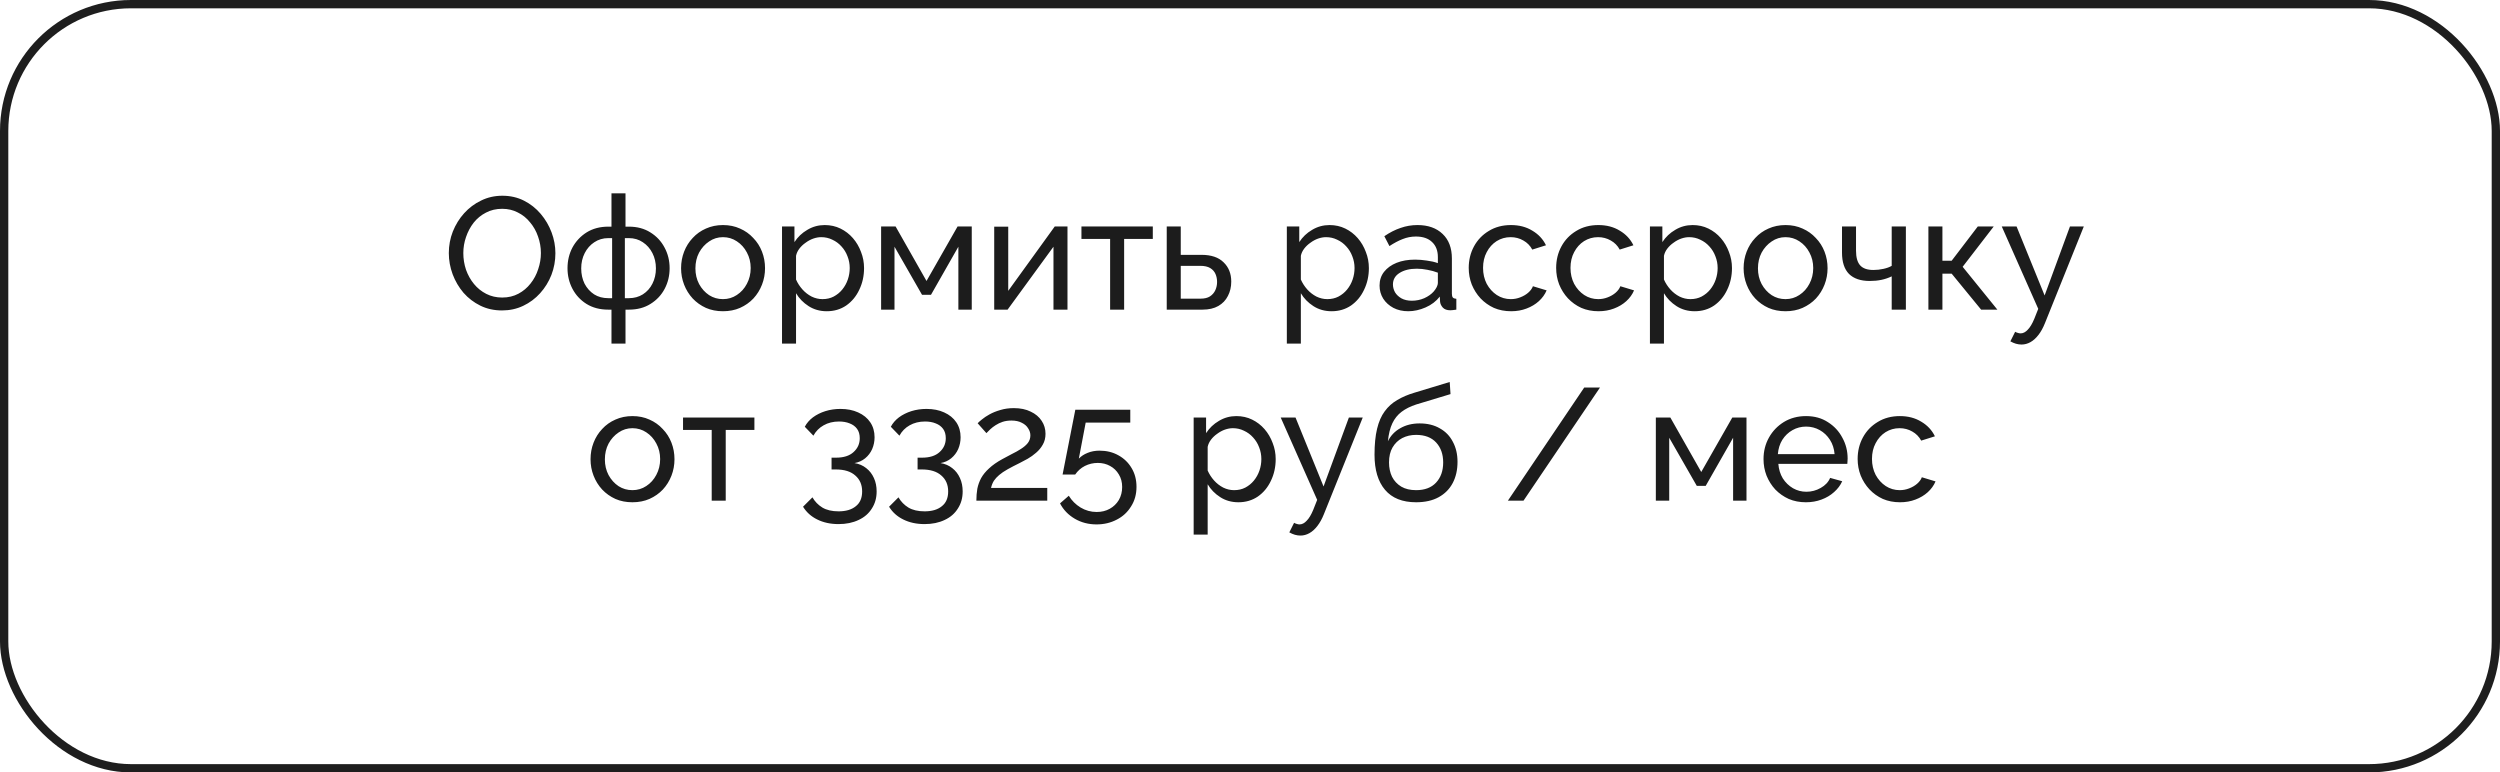
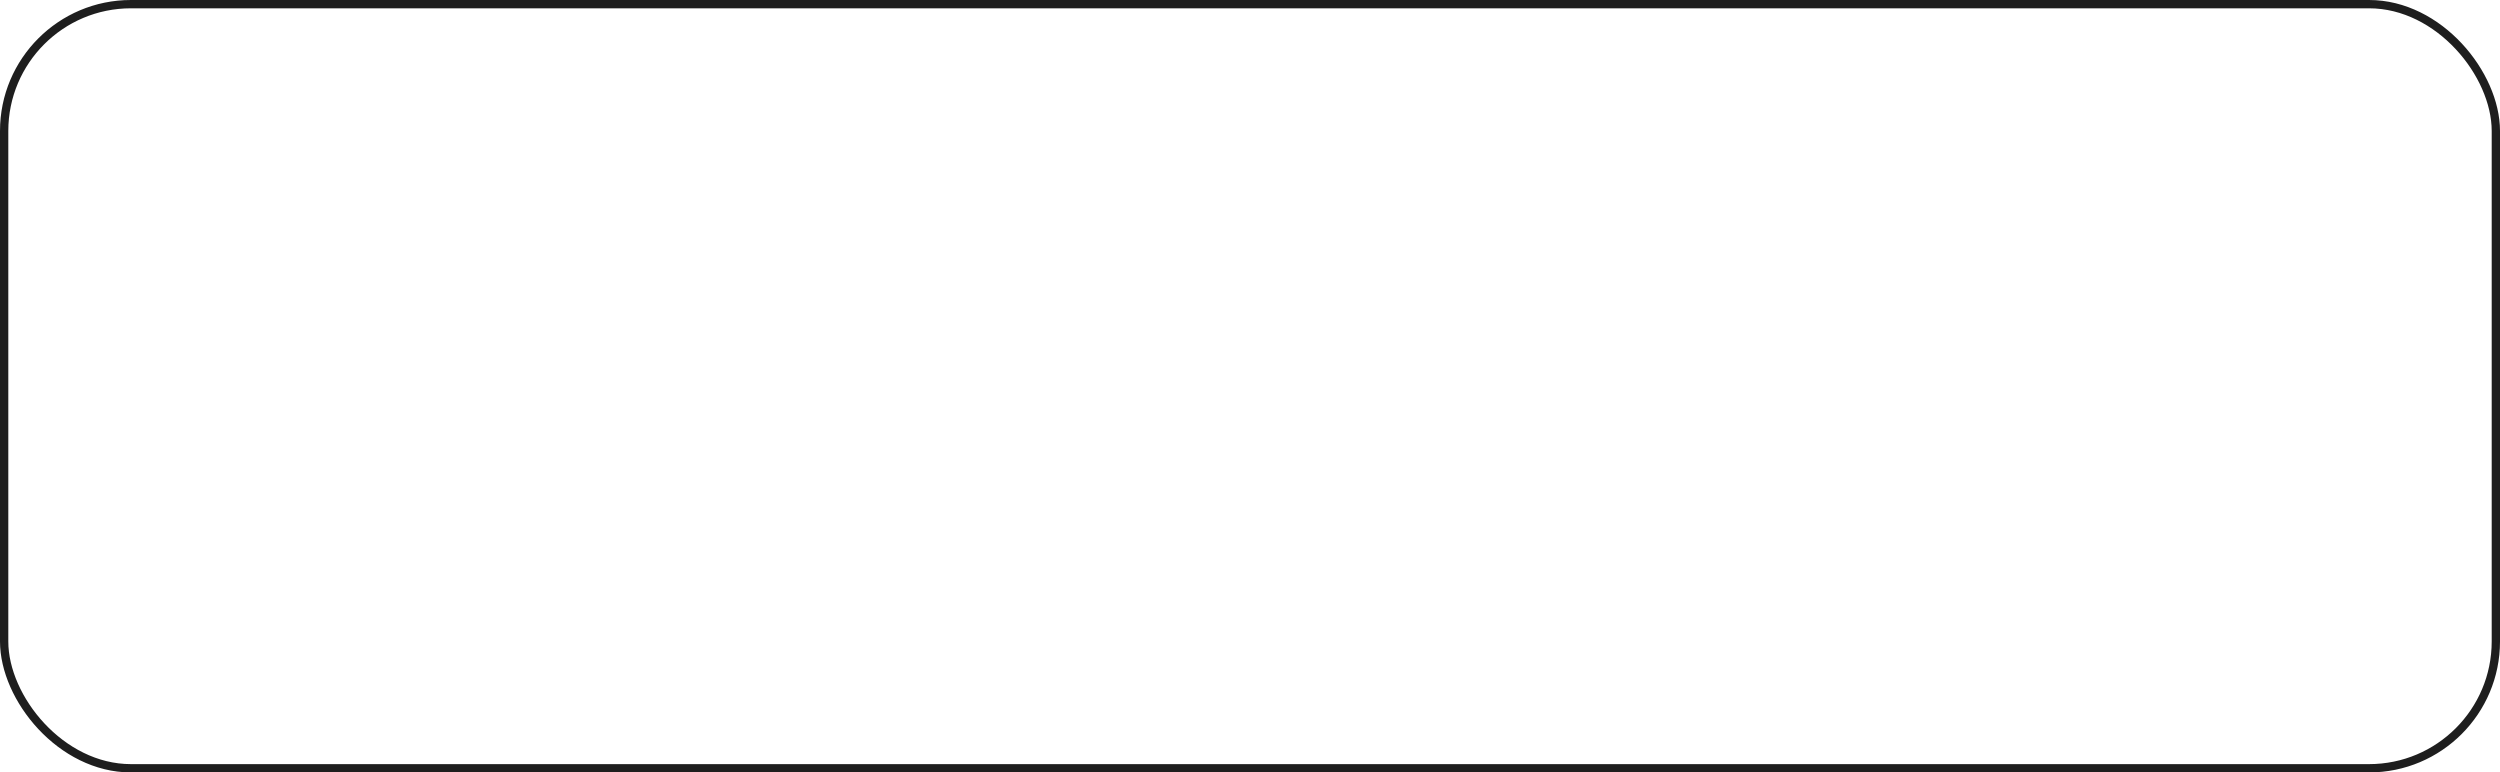
<svg xmlns="http://www.w3.org/2000/svg" width="301" height="93" viewBox="0 0 301 93" fill="none">
  <rect x="0.5" y="0.5" width="300" height="92" rx="15.268" stroke="#1E1E1E" />
-   <path d="M60.445 37.377C59.486 37.377 58.616 37.185 57.836 36.802C57.056 36.418 56.378 35.9 55.803 35.248C55.24 34.583 54.806 33.842 54.499 33.023C54.192 32.192 54.038 31.342 54.038 30.472C54.038 29.564 54.198 28.701 54.518 27.883C54.85 27.052 55.304 26.317 55.88 25.677C56.468 25.025 57.152 24.514 57.932 24.143C58.712 23.759 59.562 23.567 60.483 23.567C61.442 23.567 62.311 23.766 63.091 24.162C63.871 24.558 64.543 25.089 65.105 25.754C65.668 26.419 66.103 27.161 66.409 27.979C66.716 28.797 66.87 29.635 66.87 30.491C66.87 31.399 66.71 32.269 66.39 33.1C66.071 33.918 65.617 34.654 65.029 35.306C64.453 35.945 63.776 36.45 62.995 36.821C62.215 37.192 61.365 37.377 60.445 37.377ZM55.784 30.472C55.784 31.163 55.892 31.834 56.11 32.486C56.34 33.126 56.66 33.695 57.069 34.193C57.478 34.692 57.97 35.088 58.546 35.382C59.121 35.676 59.761 35.824 60.464 35.824C61.193 35.824 61.845 35.67 62.42 35.363C62.995 35.056 63.481 34.647 63.878 34.136C64.287 33.624 64.594 33.049 64.798 32.41C65.016 31.77 65.124 31.125 65.124 30.472C65.124 29.782 65.009 29.117 64.779 28.478C64.562 27.838 64.242 27.269 63.82 26.771C63.411 26.259 62.919 25.863 62.343 25.581C61.781 25.287 61.154 25.14 60.464 25.14C59.735 25.14 59.083 25.294 58.507 25.601C57.932 25.895 57.44 26.297 57.031 26.809C56.634 27.32 56.327 27.896 56.11 28.535C55.892 29.162 55.784 29.807 55.784 30.472ZM73.622 41.367V37.281H73.239C72.228 37.281 71.353 37.051 70.611 36.591C69.882 36.13 69.319 35.523 68.923 34.769C68.527 34.014 68.328 33.19 68.328 32.294C68.328 31.387 68.527 30.555 68.923 29.801C69.332 29.047 69.901 28.439 70.63 27.979C71.372 27.519 72.241 27.288 73.239 27.288H73.622V23.28H75.31V27.288H75.713C76.71 27.288 77.573 27.519 78.302 27.979C79.044 28.439 79.613 29.047 80.009 29.801C80.418 30.555 80.623 31.387 80.623 32.294C80.623 33.19 80.425 34.014 80.028 34.769C79.632 35.523 79.063 36.13 78.321 36.591C77.592 37.051 76.723 37.281 75.713 37.281H75.31V41.367H73.622ZM73.239 35.9H73.699V28.669H73.239C72.612 28.669 72.049 28.836 71.551 29.168C71.065 29.488 70.681 29.922 70.4 30.472C70.119 31.022 69.978 31.636 69.978 32.314C69.978 32.991 70.112 33.605 70.381 34.155C70.662 34.692 71.046 35.12 71.531 35.44C72.017 35.747 72.586 35.9 73.239 35.9ZM75.233 35.9H75.713C76.352 35.9 76.915 35.747 77.401 35.44C77.899 35.12 78.283 34.692 78.551 34.155C78.833 33.605 78.973 32.991 78.973 32.314C78.973 31.636 78.833 31.022 78.551 30.472C78.27 29.922 77.886 29.488 77.401 29.168C76.915 28.836 76.352 28.669 75.713 28.669H75.233V35.9ZM87.046 37.473C86.292 37.473 85.608 37.339 84.994 37.07C84.38 36.789 83.849 36.412 83.402 35.939C82.954 35.453 82.609 34.897 82.366 34.27C82.123 33.643 82.002 32.985 82.002 32.294C82.002 31.591 82.123 30.926 82.366 30.3C82.609 29.673 82.954 29.123 83.402 28.65C83.849 28.164 84.38 27.787 84.994 27.519C85.62 27.237 86.304 27.097 87.046 27.097C87.8 27.097 88.484 27.237 89.098 27.519C89.712 27.787 90.243 28.164 90.69 28.65C91.151 29.123 91.502 29.673 91.745 30.3C91.988 30.926 92.11 31.591 92.11 32.294C92.11 32.985 91.988 33.643 91.745 34.27C91.502 34.897 91.157 35.453 90.709 35.939C90.262 36.412 89.725 36.789 89.098 37.07C88.484 37.339 87.8 37.473 87.046 37.473ZM83.728 32.314C83.728 33.004 83.875 33.631 84.169 34.193C84.476 34.756 84.879 35.203 85.377 35.536C85.876 35.855 86.432 36.015 87.046 36.015C87.66 36.015 88.216 35.849 88.715 35.517C89.226 35.184 89.629 34.737 89.923 34.174C90.23 33.599 90.383 32.966 90.383 32.275C90.383 31.585 90.23 30.958 89.923 30.396C89.629 29.833 89.226 29.386 88.715 29.053C88.216 28.721 87.66 28.554 87.046 28.554C86.432 28.554 85.876 28.727 85.377 29.072C84.879 29.405 84.476 29.852 84.169 30.415C83.875 30.977 83.728 31.61 83.728 32.314ZM99.544 37.473C98.726 37.473 97.997 37.269 97.358 36.859C96.719 36.45 96.213 35.932 95.843 35.306V41.367H94.155V27.269H95.651V29.149C96.047 28.535 96.565 28.043 97.204 27.672C97.844 27.288 98.541 27.097 99.295 27.097C99.986 27.097 100.618 27.237 101.194 27.519C101.769 27.8 102.268 28.183 102.69 28.669C103.112 29.155 103.438 29.712 103.668 30.338C103.911 30.952 104.032 31.598 104.032 32.275C104.032 33.221 103.841 34.091 103.457 34.884C103.086 35.676 102.562 36.309 101.884 36.783C101.207 37.243 100.427 37.473 99.544 37.473ZM99.026 36.015C99.525 36.015 99.973 35.913 100.369 35.709C100.778 35.491 101.124 35.21 101.405 34.865C101.699 34.507 101.923 34.104 102.076 33.656C102.23 33.209 102.306 32.748 102.306 32.275C102.306 31.777 102.217 31.303 102.038 30.856C101.872 30.408 101.629 30.012 101.309 29.667C101.002 29.322 100.638 29.053 100.216 28.861C99.806 28.657 99.359 28.554 98.873 28.554C98.566 28.554 98.246 28.612 97.914 28.727C97.594 28.842 97.287 29.008 96.993 29.226C96.699 29.43 96.45 29.667 96.245 29.935C96.041 30.204 95.906 30.491 95.843 30.798V33.656C96.034 34.091 96.29 34.487 96.61 34.845C96.93 35.203 97.3 35.491 97.722 35.709C98.144 35.913 98.579 36.015 99.026 36.015ZM106.086 37.281V27.269H107.831L111.552 33.829L115.292 27.269H116.999V37.281H115.388V29.705L112.089 35.498H111.015L107.697 29.705V37.281H106.086ZM119.703 37.281V27.288H121.391V35.018L126.991 27.269H128.525V37.281H126.838V29.705L121.314 37.281H119.703ZM133.658 37.281V28.765H130.206V27.269H138.798V28.765H135.346V37.281H133.658ZM140.475 37.281V27.269H142.163V30.683H144.656C145.832 30.683 146.721 30.984 147.322 31.585C147.936 32.173 148.243 32.947 148.243 33.906C148.243 34.545 148.108 35.12 147.84 35.632C147.584 36.143 147.201 36.546 146.689 36.84C146.178 37.134 145.538 37.281 144.771 37.281H140.475ZM142.163 35.958H144.541C145.014 35.958 145.391 35.868 145.673 35.689C145.967 35.498 146.184 35.248 146.325 34.941C146.465 34.634 146.536 34.302 146.536 33.944C146.536 33.599 146.472 33.279 146.344 32.985C146.216 32.691 146.005 32.454 145.711 32.275C145.417 32.096 145.014 32.007 144.503 32.007H142.163V35.958ZM160.325 37.473C159.506 37.473 158.778 37.269 158.138 36.859C157.499 36.45 156.994 35.932 156.623 35.306V41.367H154.935V27.269H156.431V29.149C156.828 28.535 157.345 28.043 157.985 27.672C158.624 27.288 159.321 27.097 160.075 27.097C160.766 27.097 161.399 27.237 161.974 27.519C162.55 27.8 163.048 28.183 163.47 28.669C163.892 29.155 164.218 29.712 164.448 30.338C164.691 30.952 164.813 31.598 164.813 32.275C164.813 33.221 164.621 34.091 164.237 34.884C163.867 35.676 163.342 36.309 162.665 36.783C161.987 37.243 161.207 37.473 160.325 37.473ZM159.807 36.015C160.306 36.015 160.753 35.913 161.149 35.709C161.559 35.491 161.904 35.21 162.185 34.865C162.479 34.507 162.703 34.104 162.856 33.656C163.01 33.209 163.087 32.748 163.087 32.275C163.087 31.777 162.997 31.303 162.818 30.856C162.652 30.408 162.409 30.012 162.089 29.667C161.782 29.322 161.418 29.053 160.996 28.861C160.587 28.657 160.139 28.554 159.653 28.554C159.347 28.554 159.027 28.612 158.694 28.727C158.375 28.842 158.068 29.008 157.774 29.226C157.48 29.43 157.23 29.667 157.026 29.935C156.821 30.204 156.687 30.491 156.623 30.798V33.656C156.815 34.091 157.071 34.487 157.39 34.845C157.71 35.203 158.081 35.491 158.503 35.709C158.925 35.913 159.359 36.015 159.807 36.015ZM166.099 34.385C166.099 33.746 166.278 33.196 166.636 32.736C167.007 32.263 167.512 31.898 168.151 31.642C168.79 31.387 169.532 31.259 170.376 31.259C170.823 31.259 171.297 31.297 171.795 31.374C172.294 31.438 172.735 31.54 173.119 31.681V30.952C173.119 30.185 172.889 29.584 172.428 29.149C171.968 28.701 171.316 28.478 170.472 28.478C169.922 28.478 169.391 28.58 168.88 28.785C168.381 28.976 167.851 29.258 167.288 29.628L166.674 28.439C167.326 27.992 167.978 27.659 168.631 27.442C169.283 27.212 169.96 27.097 170.664 27.097C171.942 27.097 172.952 27.455 173.694 28.171C174.436 28.874 174.807 29.859 174.807 31.125V35.363C174.807 35.568 174.845 35.721 174.922 35.824C175.011 35.913 175.152 35.964 175.344 35.977V37.281C175.177 37.307 175.03 37.326 174.902 37.339C174.787 37.352 174.691 37.358 174.615 37.358C174.218 37.358 173.918 37.249 173.713 37.032C173.521 36.815 173.413 36.584 173.387 36.341L173.349 35.709C172.914 36.271 172.345 36.706 171.642 37.013C170.939 37.32 170.242 37.473 169.551 37.473C168.886 37.473 168.292 37.339 167.767 37.07C167.243 36.789 166.834 36.418 166.54 35.958C166.246 35.485 166.099 34.961 166.099 34.385ZM172.62 35.095C172.773 34.916 172.895 34.737 172.984 34.558C173.074 34.366 173.119 34.206 173.119 34.078V32.831C172.722 32.678 172.307 32.563 171.872 32.486C171.437 32.397 171.009 32.352 170.587 32.352C169.73 32.352 169.033 32.525 168.496 32.87C167.972 33.202 167.71 33.663 167.71 34.251C167.71 34.571 167.793 34.884 167.959 35.191C168.138 35.485 168.394 35.728 168.726 35.919C169.072 36.111 169.494 36.207 169.992 36.207C170.517 36.207 171.015 36.105 171.488 35.9C171.961 35.683 172.339 35.414 172.62 35.095ZM181.936 37.473C181.182 37.473 180.491 37.339 179.865 37.07C179.251 36.789 178.714 36.405 178.253 35.919C177.806 35.434 177.454 34.877 177.198 34.251C176.956 33.624 176.834 32.959 176.834 32.256C176.834 31.31 177.045 30.447 177.467 29.667C177.889 28.887 178.484 28.267 179.251 27.806C180.018 27.333 180.907 27.097 181.917 27.097C182.901 27.097 183.758 27.32 184.487 27.768C185.229 28.203 185.778 28.791 186.136 29.532L184.487 30.05C184.231 29.577 183.873 29.213 183.413 28.957C182.952 28.689 182.441 28.554 181.878 28.554C181.265 28.554 180.702 28.714 180.191 29.034C179.692 29.354 179.295 29.795 179.001 30.357C178.707 30.907 178.56 31.54 178.56 32.256C178.56 32.959 178.707 33.599 179.001 34.174C179.308 34.737 179.711 35.184 180.21 35.517C180.721 35.849 181.284 36.015 181.898 36.015C182.294 36.015 182.671 35.945 183.029 35.804C183.4 35.664 183.72 35.478 183.988 35.248C184.27 35.005 184.461 34.743 184.564 34.462L186.213 34.961C186.008 35.446 185.695 35.881 185.273 36.265C184.864 36.636 184.372 36.93 183.796 37.147C183.234 37.364 182.614 37.473 181.936 37.473ZM192.462 37.473C191.708 37.473 191.018 37.339 190.391 37.07C189.777 36.789 189.24 36.405 188.78 35.919C188.332 35.434 187.981 34.877 187.725 34.251C187.482 33.624 187.361 32.959 187.361 32.256C187.361 31.31 187.572 30.447 187.994 29.667C188.415 28.887 189.01 28.267 189.777 27.806C190.544 27.333 191.433 27.097 192.443 27.097C193.428 27.097 194.285 27.32 195.013 27.768C195.755 28.203 196.305 28.791 196.663 29.532L195.013 30.05C194.758 29.577 194.4 29.213 193.939 28.957C193.479 28.689 192.968 28.554 192.405 28.554C191.791 28.554 191.229 28.714 190.717 29.034C190.218 29.354 189.822 29.795 189.528 30.357C189.234 30.907 189.087 31.54 189.087 32.256C189.087 32.959 189.234 33.599 189.528 34.174C189.835 34.737 190.238 35.184 190.736 35.517C191.248 35.849 191.81 36.015 192.424 36.015C192.82 36.015 193.198 35.945 193.556 35.804C193.927 35.664 194.246 35.478 194.515 35.248C194.796 35.005 194.988 34.743 195.09 34.462L196.74 34.961C196.535 35.446 196.222 35.881 195.8 36.265C195.391 36.636 194.898 36.93 194.323 37.147C193.76 37.364 193.14 37.473 192.462 37.473ZM204.042 37.473C203.223 37.473 202.494 37.269 201.855 36.859C201.216 36.45 200.711 35.932 200.34 35.306V41.367H198.652V27.269H200.148V29.149C200.544 28.535 201.062 28.043 201.702 27.672C202.341 27.288 203.038 27.097 203.792 27.097C204.483 27.097 205.116 27.237 205.691 27.519C206.267 27.8 206.765 28.183 207.187 28.669C207.609 29.155 207.935 29.712 208.165 30.338C208.408 30.952 208.53 31.598 208.53 32.275C208.53 33.221 208.338 34.091 207.954 34.884C207.584 35.676 207.059 36.309 206.382 36.783C205.704 37.243 204.924 37.473 204.042 37.473ZM203.524 36.015C204.022 36.015 204.47 35.913 204.866 35.709C205.276 35.491 205.621 35.21 205.902 34.865C206.196 34.507 206.42 34.104 206.573 33.656C206.727 33.209 206.804 32.748 206.804 32.275C206.804 31.777 206.714 31.303 206.535 30.856C206.369 30.408 206.126 30.012 205.806 29.667C205.499 29.322 205.135 29.053 204.713 28.861C204.304 28.657 203.856 28.554 203.37 28.554C203.063 28.554 202.744 28.612 202.411 28.727C202.092 28.842 201.785 29.008 201.491 29.226C201.197 29.43 200.947 29.667 200.743 29.935C200.538 30.204 200.404 30.491 200.34 30.798V33.656C200.532 34.091 200.787 34.487 201.107 34.845C201.427 35.203 201.798 35.491 202.22 35.709C202.642 35.913 203.076 36.015 203.524 36.015ZM214.975 37.473C214.221 37.473 213.537 37.339 212.923 37.07C212.309 36.789 211.778 36.412 211.331 35.939C210.883 35.453 210.538 34.897 210.295 34.27C210.052 33.643 209.931 32.985 209.931 32.294C209.931 31.591 210.052 30.926 210.295 30.3C210.538 29.673 210.883 29.123 211.331 28.65C211.778 28.164 212.309 27.787 212.923 27.519C213.549 27.237 214.234 27.097 214.975 27.097C215.73 27.097 216.414 27.237 217.027 27.519C217.641 27.787 218.172 28.164 218.619 28.65C219.08 29.123 219.431 29.673 219.674 30.3C219.917 30.926 220.039 31.591 220.039 32.294C220.039 32.985 219.917 33.643 219.674 34.27C219.431 34.897 219.086 35.453 218.639 35.939C218.191 36.412 217.654 36.789 217.027 37.07C216.414 37.339 215.73 37.473 214.975 37.473ZM211.657 32.314C211.657 33.004 211.804 33.631 212.098 34.193C212.405 34.756 212.808 35.203 213.306 35.536C213.805 35.855 214.361 36.015 214.975 36.015C215.589 36.015 216.145 35.849 216.644 35.517C217.155 35.184 217.558 34.737 217.852 34.174C218.159 33.599 218.312 32.966 218.312 32.275C218.312 31.585 218.159 30.958 217.852 30.396C217.558 29.833 217.155 29.386 216.644 29.053C216.145 28.721 215.589 28.554 214.975 28.554C214.361 28.554 213.805 28.727 213.306 29.072C212.808 29.405 212.405 29.852 212.098 30.415C211.804 30.977 211.657 31.61 211.657 32.314ZM227.761 37.281V33.273C227.365 33.464 226.949 33.605 226.514 33.695C226.092 33.784 225.626 33.829 225.114 33.829C224.027 33.829 223.196 33.547 222.621 32.985C222.058 32.41 221.777 31.553 221.777 30.415V27.269H223.465V30.185C223.465 30.99 223.631 31.578 223.963 31.949C224.296 32.32 224.827 32.505 225.555 32.505C225.965 32.505 226.367 32.461 226.764 32.371C227.173 32.282 227.505 32.16 227.761 32.007V27.269H229.468V37.281H227.761ZM232.179 37.281V27.269H233.867V31.393H234.979L238.125 27.269H240.043L236.303 32.122L240.484 37.281H238.528L234.979 32.947H233.867V37.281H232.179ZM243.391 41.482C243.174 41.482 242.95 41.45 242.72 41.386C242.502 41.322 242.278 41.226 242.048 41.098L242.624 39.947C242.739 40.011 242.847 40.056 242.95 40.081C243.065 40.12 243.174 40.139 243.276 40.139C243.583 40.139 243.87 39.992 244.139 39.698C244.42 39.417 244.682 38.982 244.925 38.394L245.405 37.185L241.013 27.269H242.796L246.172 35.574L249.222 27.269H250.89L246.21 38.912C245.98 39.487 245.718 39.96 245.424 40.331C245.13 40.715 244.81 41.002 244.465 41.194C244.12 41.386 243.762 41.482 243.391 41.482ZM76.145 60.473C75.391 60.473 74.706 60.339 74.093 60.07C73.479 59.789 72.948 59.412 72.501 58.939C72.053 58.453 71.708 57.897 71.465 57.27C71.222 56.643 71.101 55.985 71.101 55.294C71.101 54.591 71.222 53.926 71.465 53.3C71.708 52.673 72.053 52.123 72.501 51.65C72.948 51.164 73.479 50.787 74.093 50.519C74.719 50.237 75.403 50.097 76.145 50.097C76.899 50.097 77.583 50.237 78.197 50.519C78.811 50.787 79.342 51.164 79.789 51.65C80.249 52.123 80.601 52.673 80.844 53.3C81.087 53.926 81.208 54.591 81.208 55.294C81.208 55.985 81.087 56.643 80.844 57.27C80.601 57.897 80.256 58.453 79.808 58.939C79.361 59.412 78.824 59.789 78.197 60.07C77.583 60.339 76.899 60.473 76.145 60.473ZM72.827 55.314C72.827 56.004 72.974 56.631 73.268 57.193C73.575 57.756 73.978 58.203 74.476 58.536C74.975 58.855 75.531 59.015 76.145 59.015C76.759 59.015 77.315 58.849 77.814 58.517C78.325 58.184 78.728 57.737 79.022 57.174C79.329 56.599 79.482 55.966 79.482 55.275C79.482 54.585 79.329 53.958 79.022 53.396C78.728 52.833 78.325 52.386 77.814 52.053C77.315 51.721 76.759 51.554 76.145 51.554C75.531 51.554 74.975 51.727 74.476 52.072C73.978 52.405 73.575 52.852 73.268 53.415C72.974 53.977 72.827 54.61 72.827 55.314ZM85.689 60.281V51.765H82.237V50.269H90.83V51.765H87.377V60.281H85.689ZM102.881 55.755C103.431 55.844 103.904 56.049 104.3 56.368C104.697 56.675 105.004 57.072 105.221 57.558C105.438 58.031 105.547 58.568 105.547 59.169C105.547 59.949 105.355 60.633 104.972 61.221C104.601 61.822 104.07 62.282 103.38 62.602C102.689 62.934 101.884 63.101 100.963 63.101C99.991 63.101 99.135 62.915 98.393 62.544C97.664 62.187 97.095 61.675 96.686 61.01L97.817 59.879C98.112 60.39 98.508 60.799 99.007 61.106C99.518 61.413 100.17 61.566 100.963 61.566C101.845 61.566 102.536 61.362 103.035 60.953C103.546 60.556 103.802 59.962 103.802 59.169C103.802 58.363 103.527 57.724 102.977 57.251C102.44 56.765 101.654 56.522 100.618 56.522H100.119V55.103H100.656C101.577 55.103 102.28 54.879 102.766 54.431C103.265 53.984 103.514 53.428 103.514 52.763C103.514 52.302 103.405 51.925 103.188 51.631C102.971 51.337 102.676 51.12 102.306 50.979C101.935 50.825 101.506 50.749 101.021 50.749C100.317 50.749 99.697 50.902 99.16 51.209C98.636 51.503 98.227 51.919 97.933 52.456L96.897 51.382C97.127 50.947 97.453 50.57 97.875 50.25C98.31 49.93 98.808 49.681 99.371 49.502C99.947 49.323 100.554 49.234 101.193 49.234C101.999 49.234 102.708 49.374 103.322 49.656C103.949 49.937 104.435 50.333 104.78 50.845C105.125 51.356 105.298 51.957 105.298 52.648C105.298 53.146 105.202 53.619 105.01 54.067C104.818 54.502 104.537 54.873 104.166 55.179C103.808 55.474 103.38 55.665 102.881 55.755ZM113.239 55.755C113.789 55.844 114.262 56.049 114.658 56.368C115.055 56.675 115.362 57.072 115.579 57.558C115.796 58.031 115.905 58.568 115.905 59.169C115.905 59.949 115.713 60.633 115.33 61.221C114.959 61.822 114.428 62.282 113.738 62.602C113.047 62.934 112.242 63.101 111.321 63.101C110.349 63.101 109.493 62.915 108.751 62.544C108.022 62.187 107.453 61.675 107.044 61.01L108.175 59.879C108.47 60.39 108.866 60.799 109.365 61.106C109.876 61.413 110.528 61.566 111.321 61.566C112.203 61.566 112.894 61.362 113.392 60.953C113.904 60.556 114.16 59.962 114.16 59.169C114.16 58.363 113.885 57.724 113.335 57.251C112.798 56.765 112.011 56.522 110.976 56.522H110.477V55.103H111.014C111.935 55.103 112.638 54.879 113.124 54.431C113.623 53.984 113.872 53.428 113.872 52.763C113.872 52.302 113.763 51.925 113.546 51.631C113.329 51.337 113.034 51.12 112.664 50.979C112.293 50.825 111.864 50.749 111.379 50.749C110.675 50.749 110.055 50.902 109.518 51.209C108.994 51.503 108.585 51.919 108.291 52.456L107.255 51.382C107.485 50.947 107.811 50.57 108.233 50.25C108.668 49.93 109.166 49.681 109.729 49.502C110.304 49.323 110.912 49.234 111.551 49.234C112.357 49.234 113.066 49.374 113.68 49.656C114.307 49.937 114.793 50.333 115.138 50.845C115.483 51.356 115.656 51.957 115.656 52.648C115.656 53.146 115.56 53.619 115.368 54.067C115.176 54.502 114.895 54.873 114.524 55.179C114.166 55.474 113.738 55.665 113.239 55.755ZM117.555 60.281C117.555 59.77 117.594 59.29 117.67 58.843C117.76 58.395 117.913 57.967 118.131 57.558C118.361 57.148 118.68 56.758 119.09 56.388C119.499 56.004 120.029 55.633 120.682 55.275C121.065 55.058 121.449 54.853 121.832 54.661C122.229 54.47 122.593 54.265 122.926 54.048C123.271 53.83 123.546 53.594 123.75 53.338C123.955 53.07 124.057 52.763 124.057 52.417C124.057 52.123 123.968 51.842 123.789 51.574C123.623 51.292 123.367 51.069 123.022 50.902C122.689 50.723 122.274 50.634 121.775 50.634C121.391 50.634 121.04 50.685 120.72 50.787C120.413 50.889 120.132 51.024 119.876 51.19C119.633 51.343 119.416 51.51 119.224 51.689C119.045 51.855 118.891 52.008 118.764 52.149L117.709 50.96C117.811 50.845 117.984 50.691 118.227 50.499C118.47 50.295 118.776 50.09 119.147 49.886C119.518 49.681 119.946 49.508 120.432 49.368C120.931 49.214 121.474 49.138 122.063 49.138C122.855 49.138 123.533 49.278 124.096 49.56C124.671 49.828 125.112 50.199 125.419 50.672C125.726 51.132 125.879 51.65 125.879 52.226C125.879 52.724 125.771 53.159 125.553 53.53C125.349 53.901 125.08 54.227 124.748 54.508C124.428 54.789 124.089 55.032 123.731 55.237C123.386 55.429 123.073 55.595 122.791 55.736C122.216 56.017 121.724 56.273 121.315 56.503C120.905 56.733 120.567 56.963 120.298 57.193C120.042 57.411 119.831 57.641 119.665 57.884C119.512 58.127 119.397 58.414 119.32 58.747H126.09V60.281H117.555ZM132.02 63.139C131.048 63.139 130.172 62.909 129.392 62.449C128.612 61.988 128.024 61.374 127.628 60.607L128.683 59.687C129.041 60.275 129.514 60.748 130.102 61.106C130.703 61.464 131.349 61.643 132.039 61.643C132.627 61.643 133.152 61.515 133.612 61.259C134.072 61.004 134.437 60.652 134.705 60.205C134.974 59.744 135.108 59.22 135.108 58.632C135.108 58.056 134.974 57.551 134.705 57.117C134.449 56.682 134.098 56.343 133.65 56.1C133.216 55.857 132.723 55.736 132.173 55.736C131.624 55.736 131.106 55.857 130.62 56.1C130.147 56.343 129.757 56.688 129.45 57.136H127.935L129.469 49.33H136.086V50.883H130.716L129.891 55.218C130.172 54.924 130.524 54.694 130.946 54.527C131.381 54.348 131.86 54.259 132.384 54.259C133.228 54.259 133.983 54.444 134.648 54.815C135.325 55.186 135.856 55.697 136.24 56.349C136.636 57.002 136.834 57.756 136.834 58.613C136.834 59.508 136.617 60.294 136.182 60.972C135.76 61.662 135.185 62.193 134.456 62.564C133.727 62.947 132.915 63.139 132.02 63.139ZM149.105 60.473C148.287 60.473 147.558 60.269 146.919 59.859C146.279 59.45 145.774 58.932 145.403 58.306V64.367H143.716V50.269H145.212V52.149C145.608 51.535 146.126 51.043 146.765 50.672C147.405 50.288 148.101 50.097 148.856 50.097C149.546 50.097 150.179 50.237 150.755 50.519C151.33 50.8 151.829 51.184 152.251 51.669C152.673 52.155 152.999 52.712 153.229 53.338C153.472 53.952 153.593 54.598 153.593 55.275C153.593 56.221 153.401 57.091 153.018 57.884C152.647 58.676 152.123 59.309 151.445 59.783C150.767 60.243 149.987 60.473 149.105 60.473ZM148.587 59.015C149.086 59.015 149.534 58.913 149.93 58.709C150.339 58.491 150.684 58.21 150.966 57.865C151.26 57.507 151.483 57.104 151.637 56.656C151.79 56.209 151.867 55.748 151.867 55.275C151.867 54.777 151.778 54.303 151.599 53.856C151.432 53.408 151.189 53.012 150.87 52.667C150.563 52.322 150.198 52.053 149.776 51.861C149.367 51.657 148.92 51.554 148.434 51.554C148.127 51.554 147.807 51.612 147.475 51.727C147.155 51.842 146.848 52.008 146.554 52.226C146.26 52.43 146.011 52.667 145.806 52.935C145.602 53.204 145.467 53.492 145.403 53.798V56.656C145.595 57.091 145.851 57.487 146.171 57.845C146.49 58.203 146.861 58.491 147.283 58.709C147.705 58.913 148.14 59.015 148.587 59.015ZM156.575 64.482C156.358 64.482 156.134 64.45 155.904 64.386C155.687 64.322 155.463 64.226 155.233 64.098L155.808 62.947C155.923 63.011 156.032 63.056 156.134 63.081C156.249 63.12 156.358 63.139 156.46 63.139C156.767 63.139 157.055 62.992 157.323 62.698C157.605 62.417 157.867 61.982 158.11 61.394L158.589 60.185L154.197 50.269H155.981L159.356 58.574L162.406 50.269H164.075L159.395 61.912C159.164 62.487 158.902 62.96 158.608 63.331C158.314 63.715 157.994 64.002 157.649 64.194C157.304 64.386 156.946 64.482 156.575 64.482ZM170.498 60.473C168.849 60.473 167.602 59.974 166.758 58.977C165.914 57.98 165.492 56.573 165.492 54.757C165.492 53.517 165.595 52.475 165.799 51.631C166.004 50.774 166.311 50.071 166.72 49.521C167.129 48.959 167.634 48.505 168.235 48.16C168.836 47.801 169.527 47.507 170.307 47.277L174.545 45.992L174.641 47.45L170.518 48.697C169.814 48.927 169.226 49.221 168.753 49.579C168.28 49.937 167.909 50.397 167.641 50.96C167.372 51.522 167.193 52.245 167.103 53.127C167.436 52.449 167.935 51.925 168.6 51.554C169.264 51.171 170.038 50.979 170.92 50.979C171.867 50.979 172.678 51.177 173.356 51.574C174.047 51.957 174.571 52.501 174.929 53.204C175.3 53.894 175.485 54.694 175.485 55.601C175.485 56.573 175.293 57.423 174.91 58.152C174.526 58.881 173.964 59.45 173.222 59.859C172.48 60.269 171.572 60.473 170.498 60.473ZM170.498 59.015C171.534 59.015 172.333 58.715 172.896 58.114C173.471 57.5 173.759 56.688 173.759 55.678C173.759 54.694 173.478 53.894 172.915 53.281C172.352 52.667 171.547 52.36 170.498 52.36C169.885 52.36 169.328 52.488 168.83 52.743C168.344 52.999 167.954 53.376 167.66 53.875C167.378 54.361 167.238 54.962 167.238 55.678C167.238 56.317 167.359 56.893 167.602 57.404C167.858 57.903 168.229 58.299 168.715 58.593C169.201 58.875 169.795 59.015 170.498 59.015ZM192.636 46.663L183.43 60.281H181.55L190.737 46.663H192.636ZM199.363 60.281V50.269H201.109L204.83 56.829L208.57 50.269H210.277V60.281H208.666V52.705L205.367 58.498H204.293L200.974 52.705V60.281H199.363ZM217.43 60.473C216.676 60.473 215.985 60.339 215.359 60.07C214.745 59.789 214.208 59.412 213.748 58.939C213.3 58.453 212.948 57.897 212.693 57.27C212.45 56.643 212.328 55.978 212.328 55.275C212.328 54.329 212.546 53.466 212.98 52.686C213.415 51.906 214.016 51.279 214.783 50.806C215.563 50.333 216.452 50.097 217.449 50.097C218.46 50.097 219.335 50.34 220.077 50.825C220.831 51.299 221.413 51.925 221.822 52.705C222.244 53.472 222.455 54.303 222.455 55.199C222.455 55.326 222.449 55.454 222.436 55.582C222.436 55.697 222.43 55.787 222.417 55.851H214.112C214.163 56.503 214.342 57.085 214.649 57.596C214.969 58.095 215.378 58.491 215.877 58.785C216.375 59.066 216.912 59.207 217.488 59.207C218.101 59.207 218.677 59.054 219.214 58.747C219.764 58.44 220.141 58.037 220.346 57.538L221.803 57.941C221.586 58.427 221.26 58.862 220.825 59.245C220.403 59.629 219.898 59.93 219.31 60.147C218.734 60.364 218.108 60.473 217.43 60.473ZM214.054 54.681H220.883C220.831 54.029 220.646 53.453 220.326 52.955C220.007 52.456 219.598 52.066 219.099 51.785C218.6 51.503 218.05 51.362 217.449 51.362C216.861 51.362 216.318 51.503 215.819 51.785C215.32 52.066 214.911 52.456 214.592 52.955C214.285 53.453 214.106 54.029 214.054 54.681ZM228.762 60.473C228.008 60.473 227.317 60.339 226.691 60.07C226.077 59.789 225.54 59.405 225.08 58.919C224.632 58.434 224.28 57.877 224.025 57.251C223.782 56.624 223.66 55.959 223.66 55.256C223.66 54.31 223.871 53.447 224.293 52.667C224.715 51.887 225.31 51.267 226.077 50.806C226.844 50.333 227.733 50.097 228.743 50.097C229.728 50.097 230.584 50.32 231.313 50.768C232.055 51.203 232.605 51.791 232.963 52.532L231.313 53.05C231.057 52.577 230.699 52.213 230.239 51.957C229.779 51.689 229.267 51.554 228.705 51.554C228.091 51.554 227.528 51.714 227.017 52.034C226.518 52.353 226.122 52.795 225.828 53.357C225.533 53.907 225.386 54.54 225.386 55.256C225.386 55.959 225.533 56.599 225.828 57.174C226.134 57.737 226.537 58.184 227.036 58.517C227.547 58.849 228.11 59.015 228.724 59.015C229.12 59.015 229.497 58.945 229.855 58.804C230.226 58.664 230.546 58.478 230.814 58.248C231.096 58.005 231.287 57.743 231.39 57.462L233.039 57.961C232.835 58.446 232.521 58.881 232.099 59.265C231.69 59.636 231.198 59.93 230.623 60.147C230.06 60.364 229.44 60.473 228.762 60.473Z" fill="#1C1C1C" />
</svg>